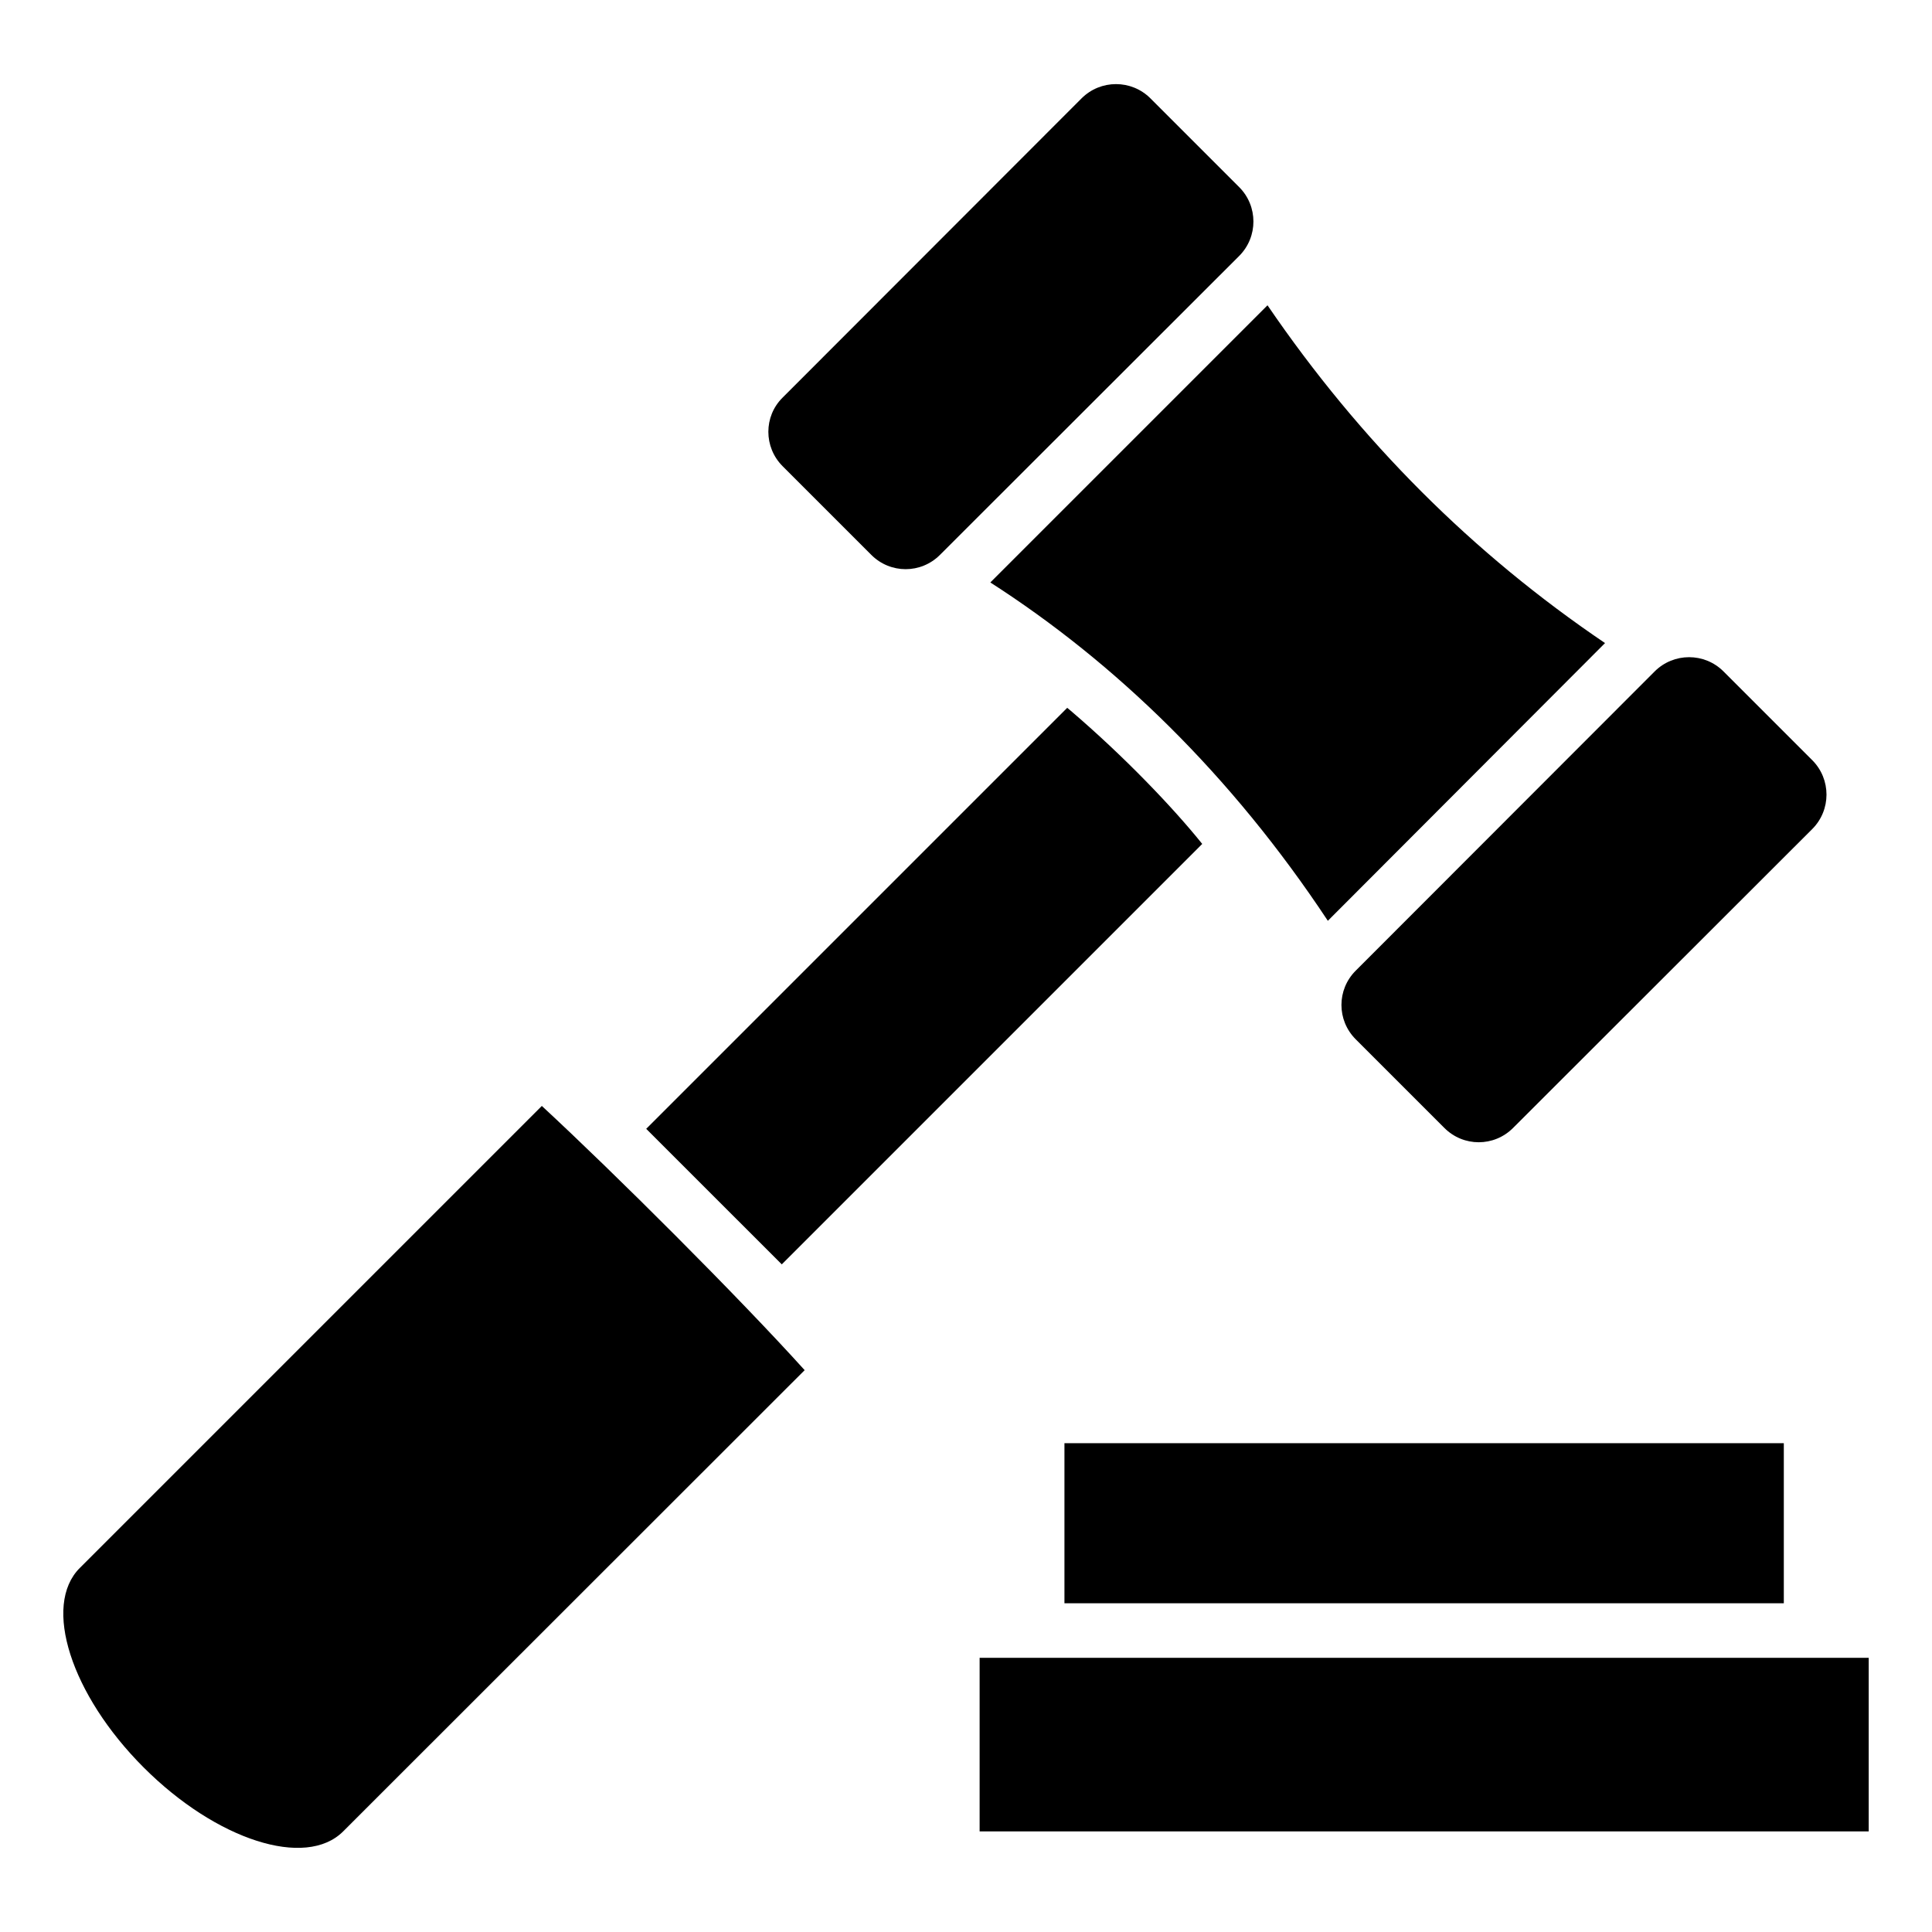
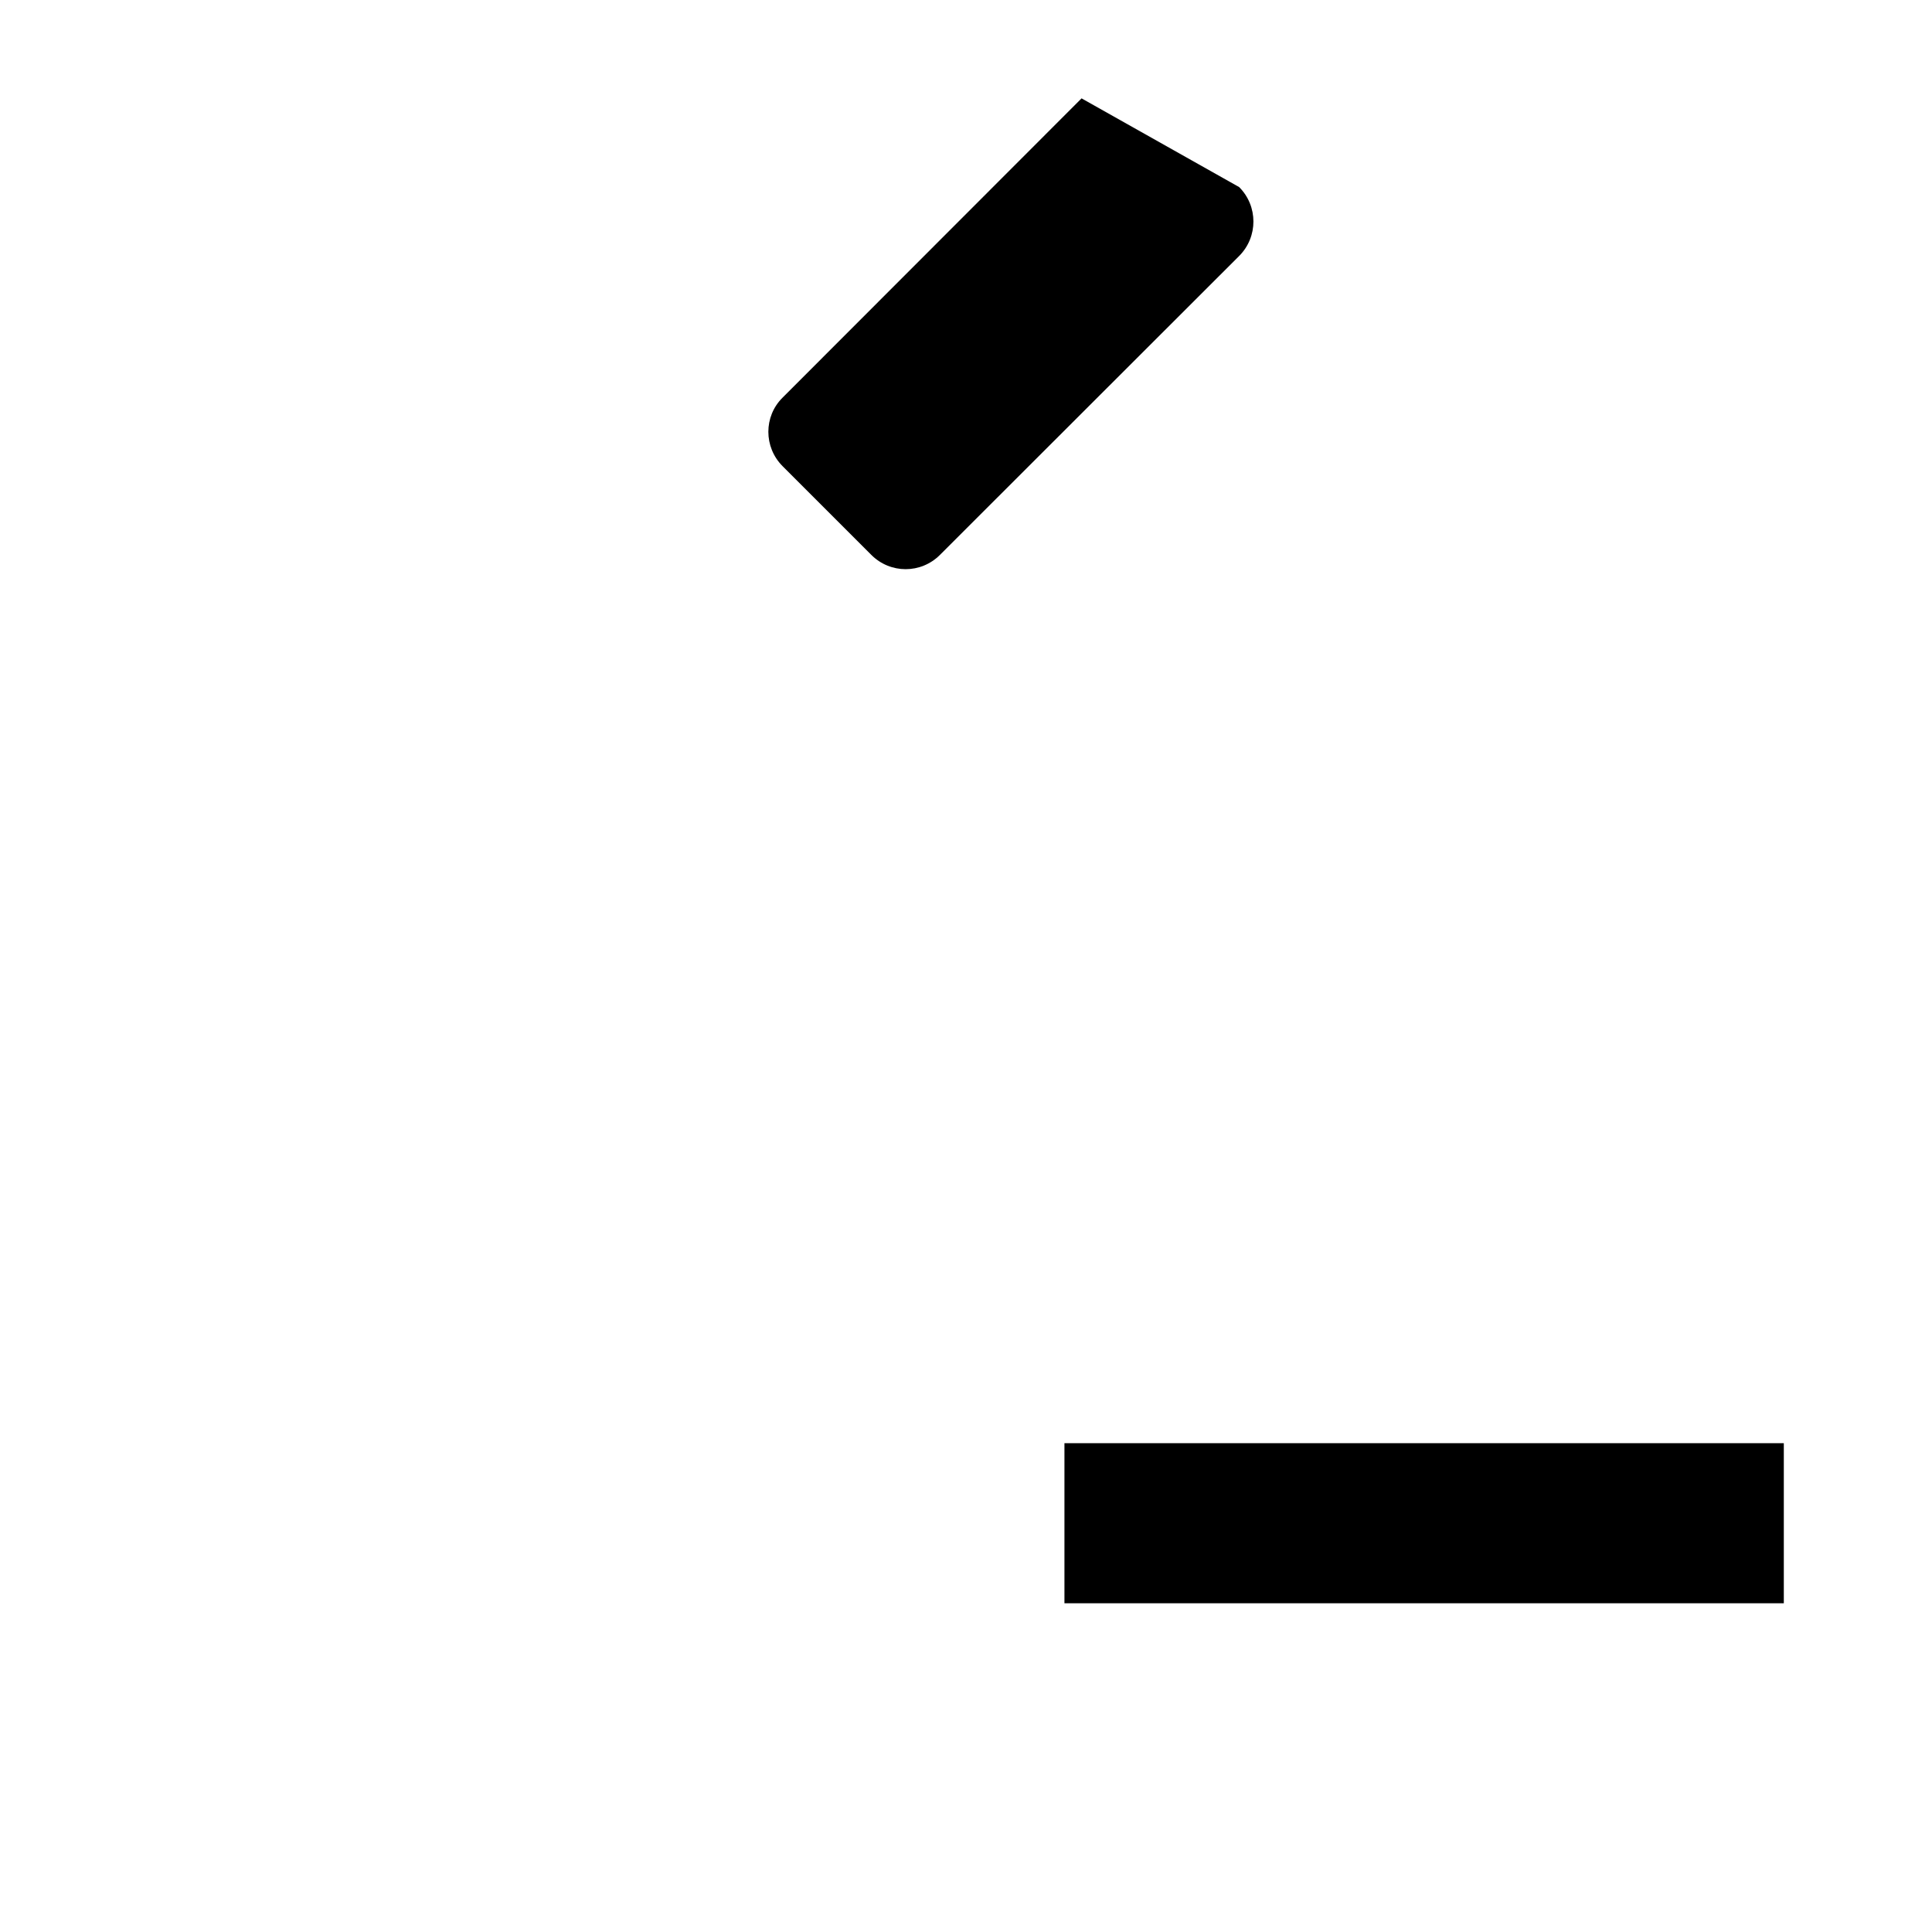
<svg xmlns="http://www.w3.org/2000/svg" fill="#000000" width="800px" height="800px" version="1.1" viewBox="144 144 512 512">
  <g>
    <path d="m426.09 526.46h190.64v42.422h-190.64z" />
-     <path d="m403.61 583.34h235.62v46h-235.62z" />
-     <path d="m569.35 314.42-73.457 73.602c-25.656-38.75-56.414-68.461-89.445-89.664l73.453-73.453c24.609 36.07 54.473 65.859 89.449 89.516z" />
-     <path d="m472.39 193.58c5.039 5.039 5.039 13.215 0 18.254l-79.297 79.223c-5.039 5.039-13.145 5.039-18.18 0l-23.512-23.512c-5.039-5.039-5.039-13.215 0-18.18l79.223-79.297c5.039-5.039 13.215-5.039 18.254 0z" />
-     <path d="m624.26 363.71-79.293 79.219c-5.039 5.039-13.145 5.039-18.18 0l-23.512-23.512c-5.039-5.039-5.039-13.145 0-18.18l79.223-79.297c5.039-5.039 13.215-5.039 18.254 0l23.512 23.512c5.035 5.039 5.035 13.219-0.004 18.258z" />
-     <path d="m462.6 367.65-111.42 111.42-35.926-35.922 111.57-111.57c0.293 0.219 0.582 0.512 0.875 0.73 14.18 12.105 27.27 25.812 34.902 35.34z" />
-     <path d="m357.24 507.11-122.3 122.23c-9.93 9.93-33.586 2.336-52.863-16.941-19.277-19.277-26.871-42.934-16.938-52.863l122.45-122.45c19.25 17.809 52.16 50.633 69.656 70.023z" />
+     <path d="m472.39 193.58c5.039 5.039 5.039 13.215 0 18.254l-79.297 79.223c-5.039 5.039-13.145 5.039-18.18 0l-23.512-23.512c-5.039-5.039-5.039-13.215 0-18.18l79.223-79.297z" />
  </g>
</svg>